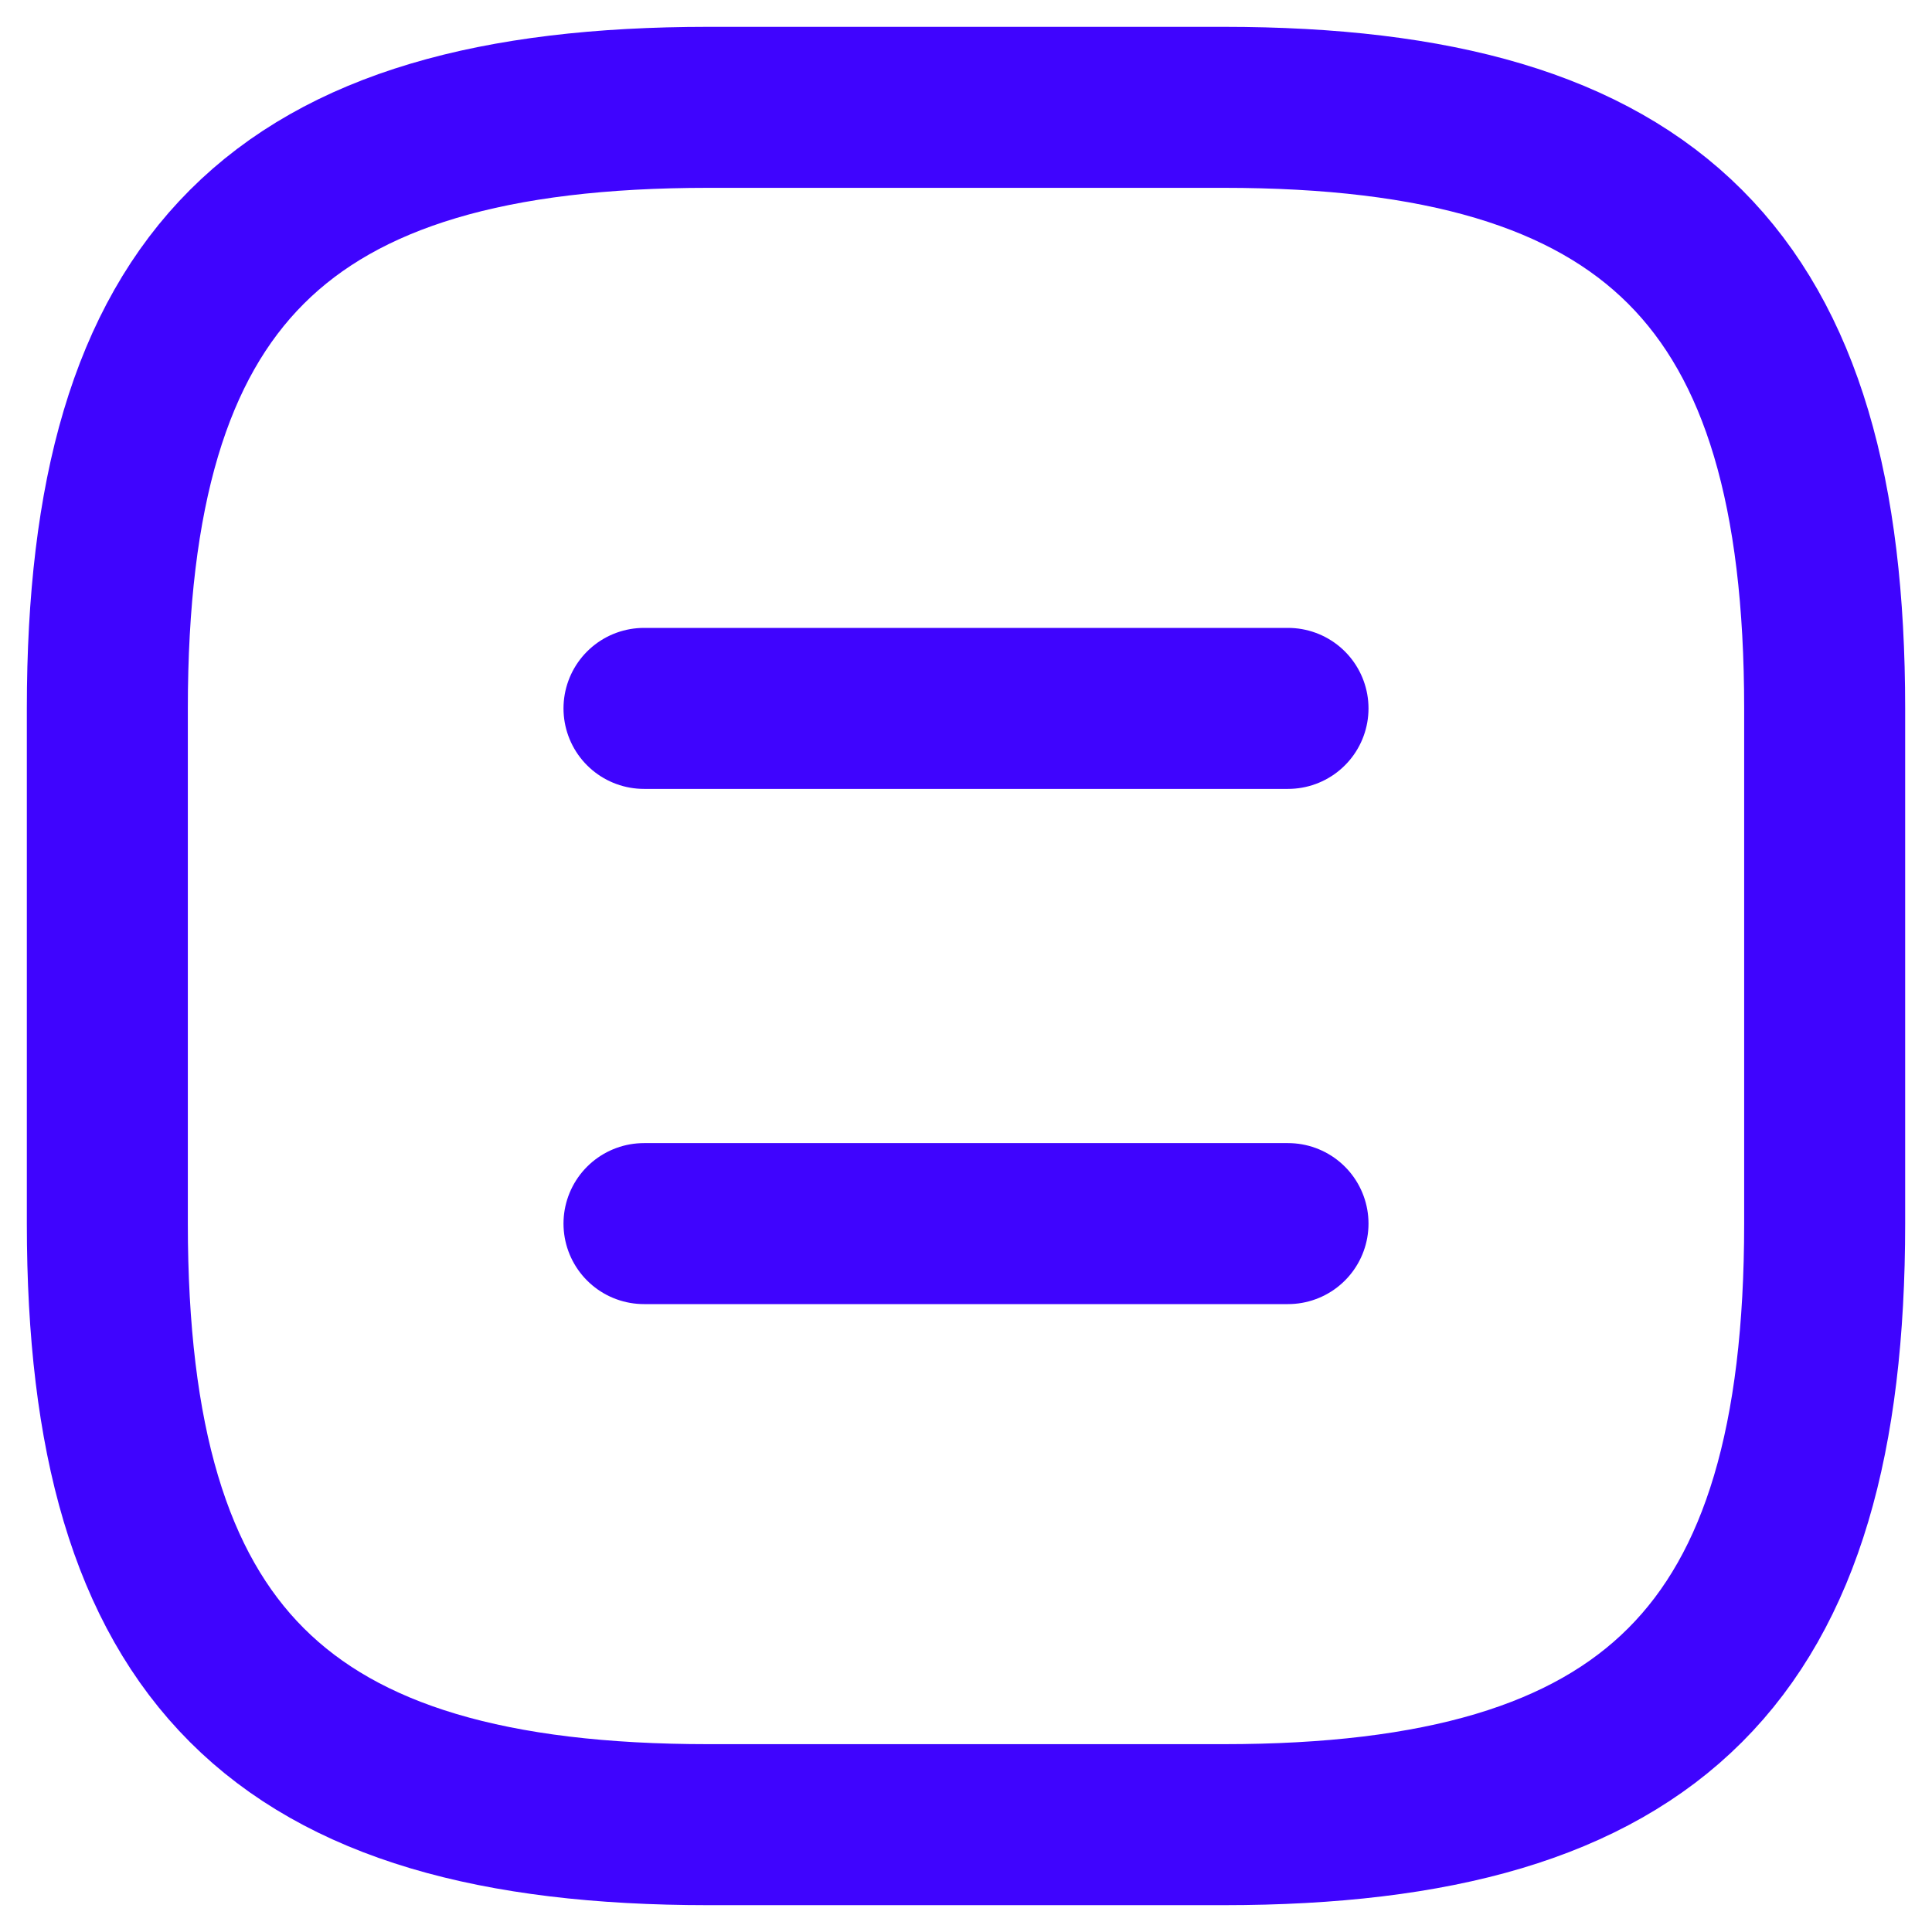
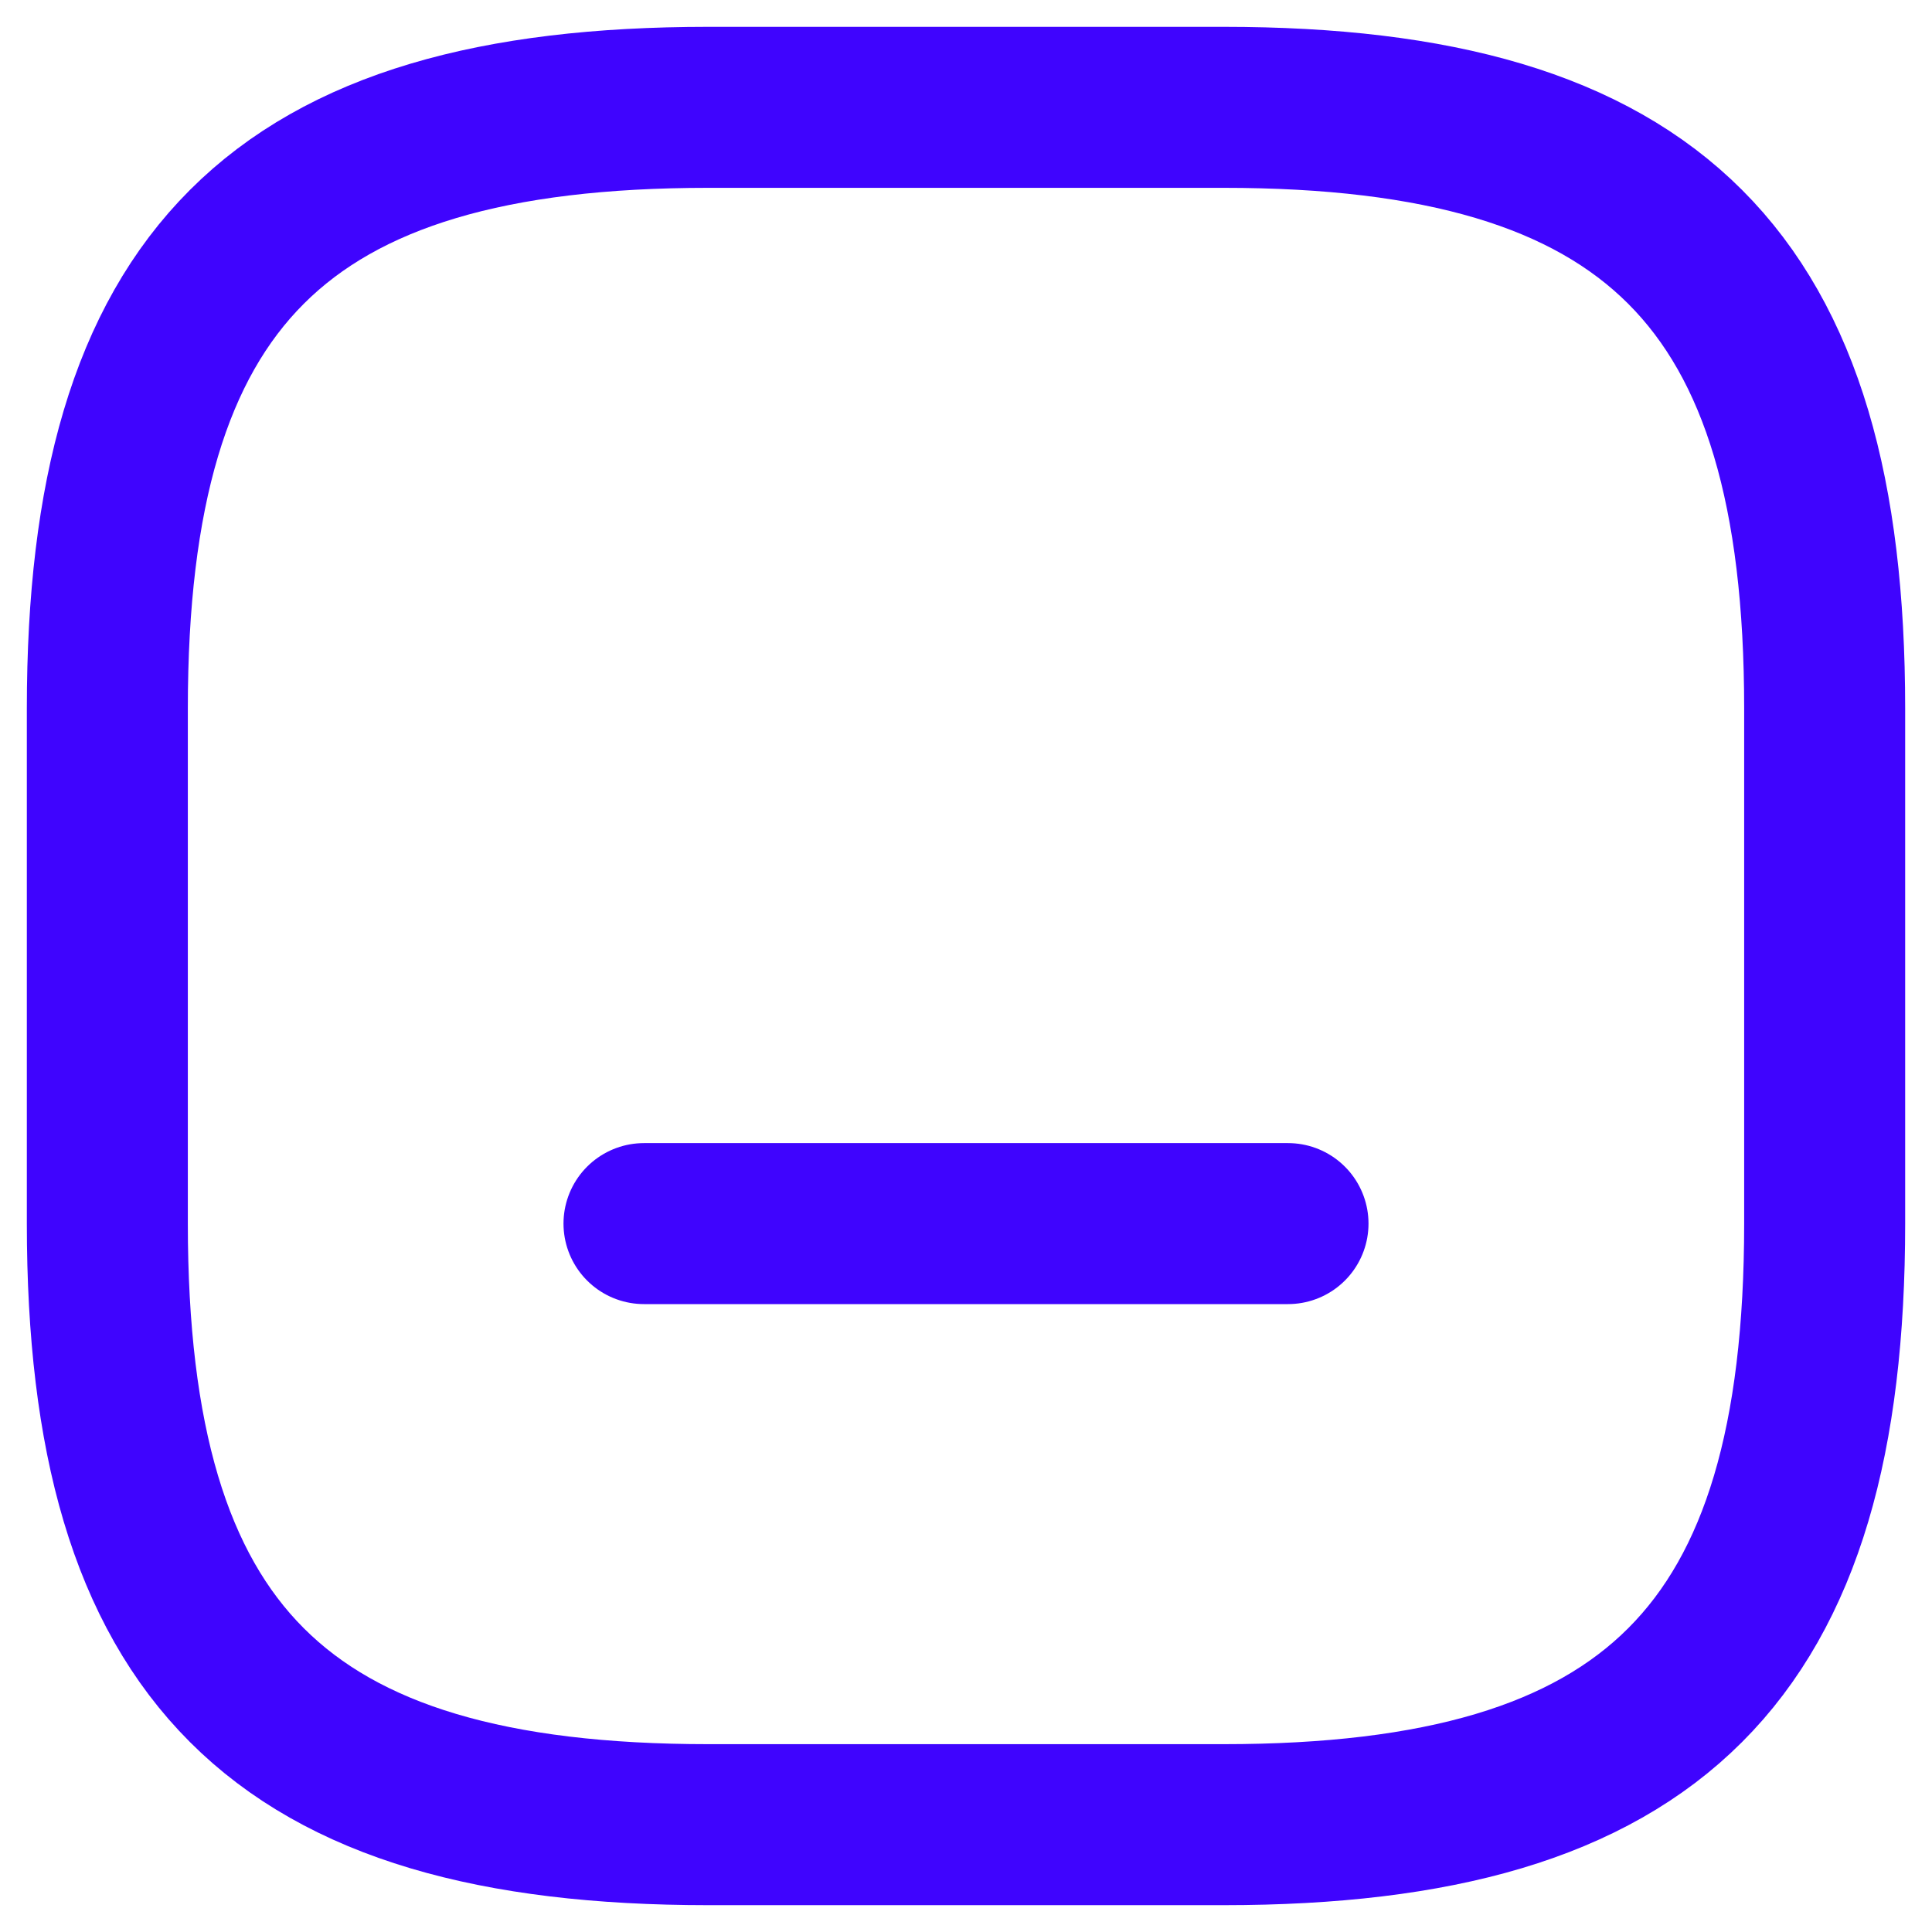
<svg xmlns="http://www.w3.org/2000/svg" width="18" height="18" viewBox="0 0 18 18" fill="none">
  <path d="M6.6 17H11.4C15.4 17 17 15.4 17 11.4V6.6C17 2.6 15.4 1 11.4 1H6.6C2.6 1 1 2.6 1 6.6V11.4C1 15.4 2.6 17 6.6 17Z" stroke="#3F04FE" stroke-width="1.5" stroke-linecap="round" stroke-linejoin="round" />
-   <path d="M12 6.6H6" stroke="#3F04FE" stroke-width="1.5" stroke-linecap="round" stroke-linejoin="round" />
  <path d="M12 11.4H6" stroke="#3F04FE" stroke-width="1.5" stroke-linecap="round" stroke-linejoin="round" />
</svg>